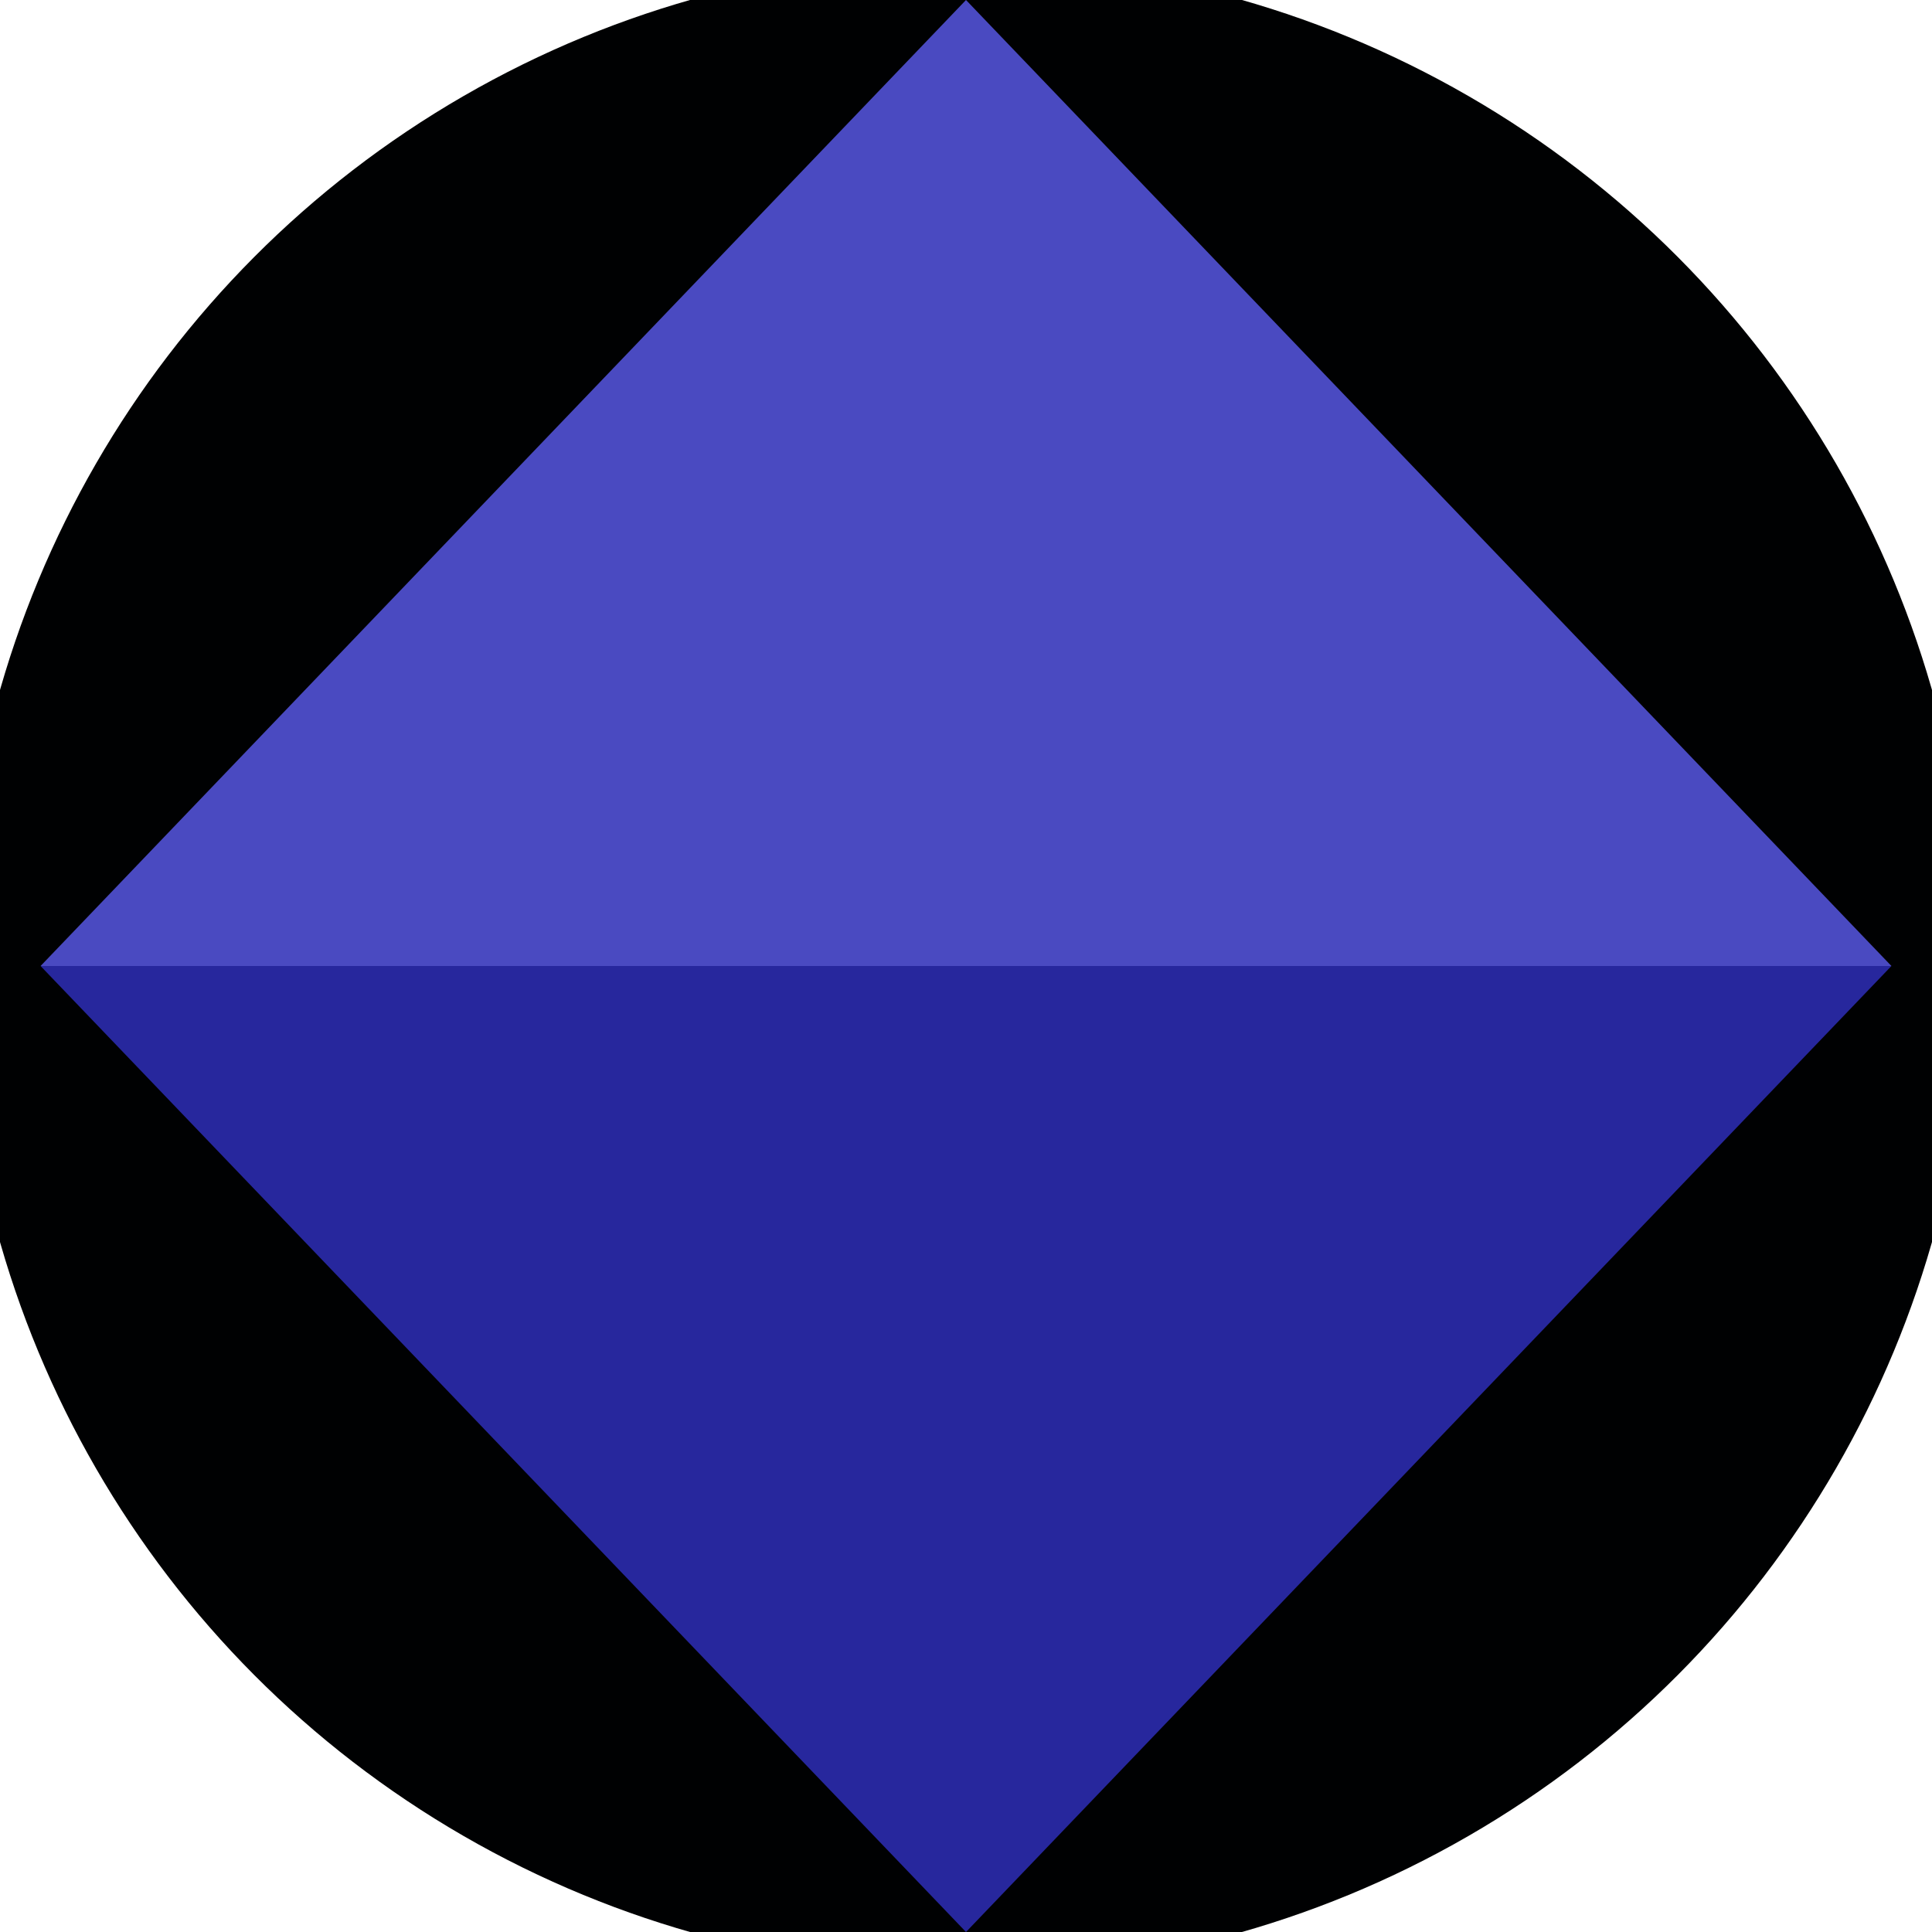
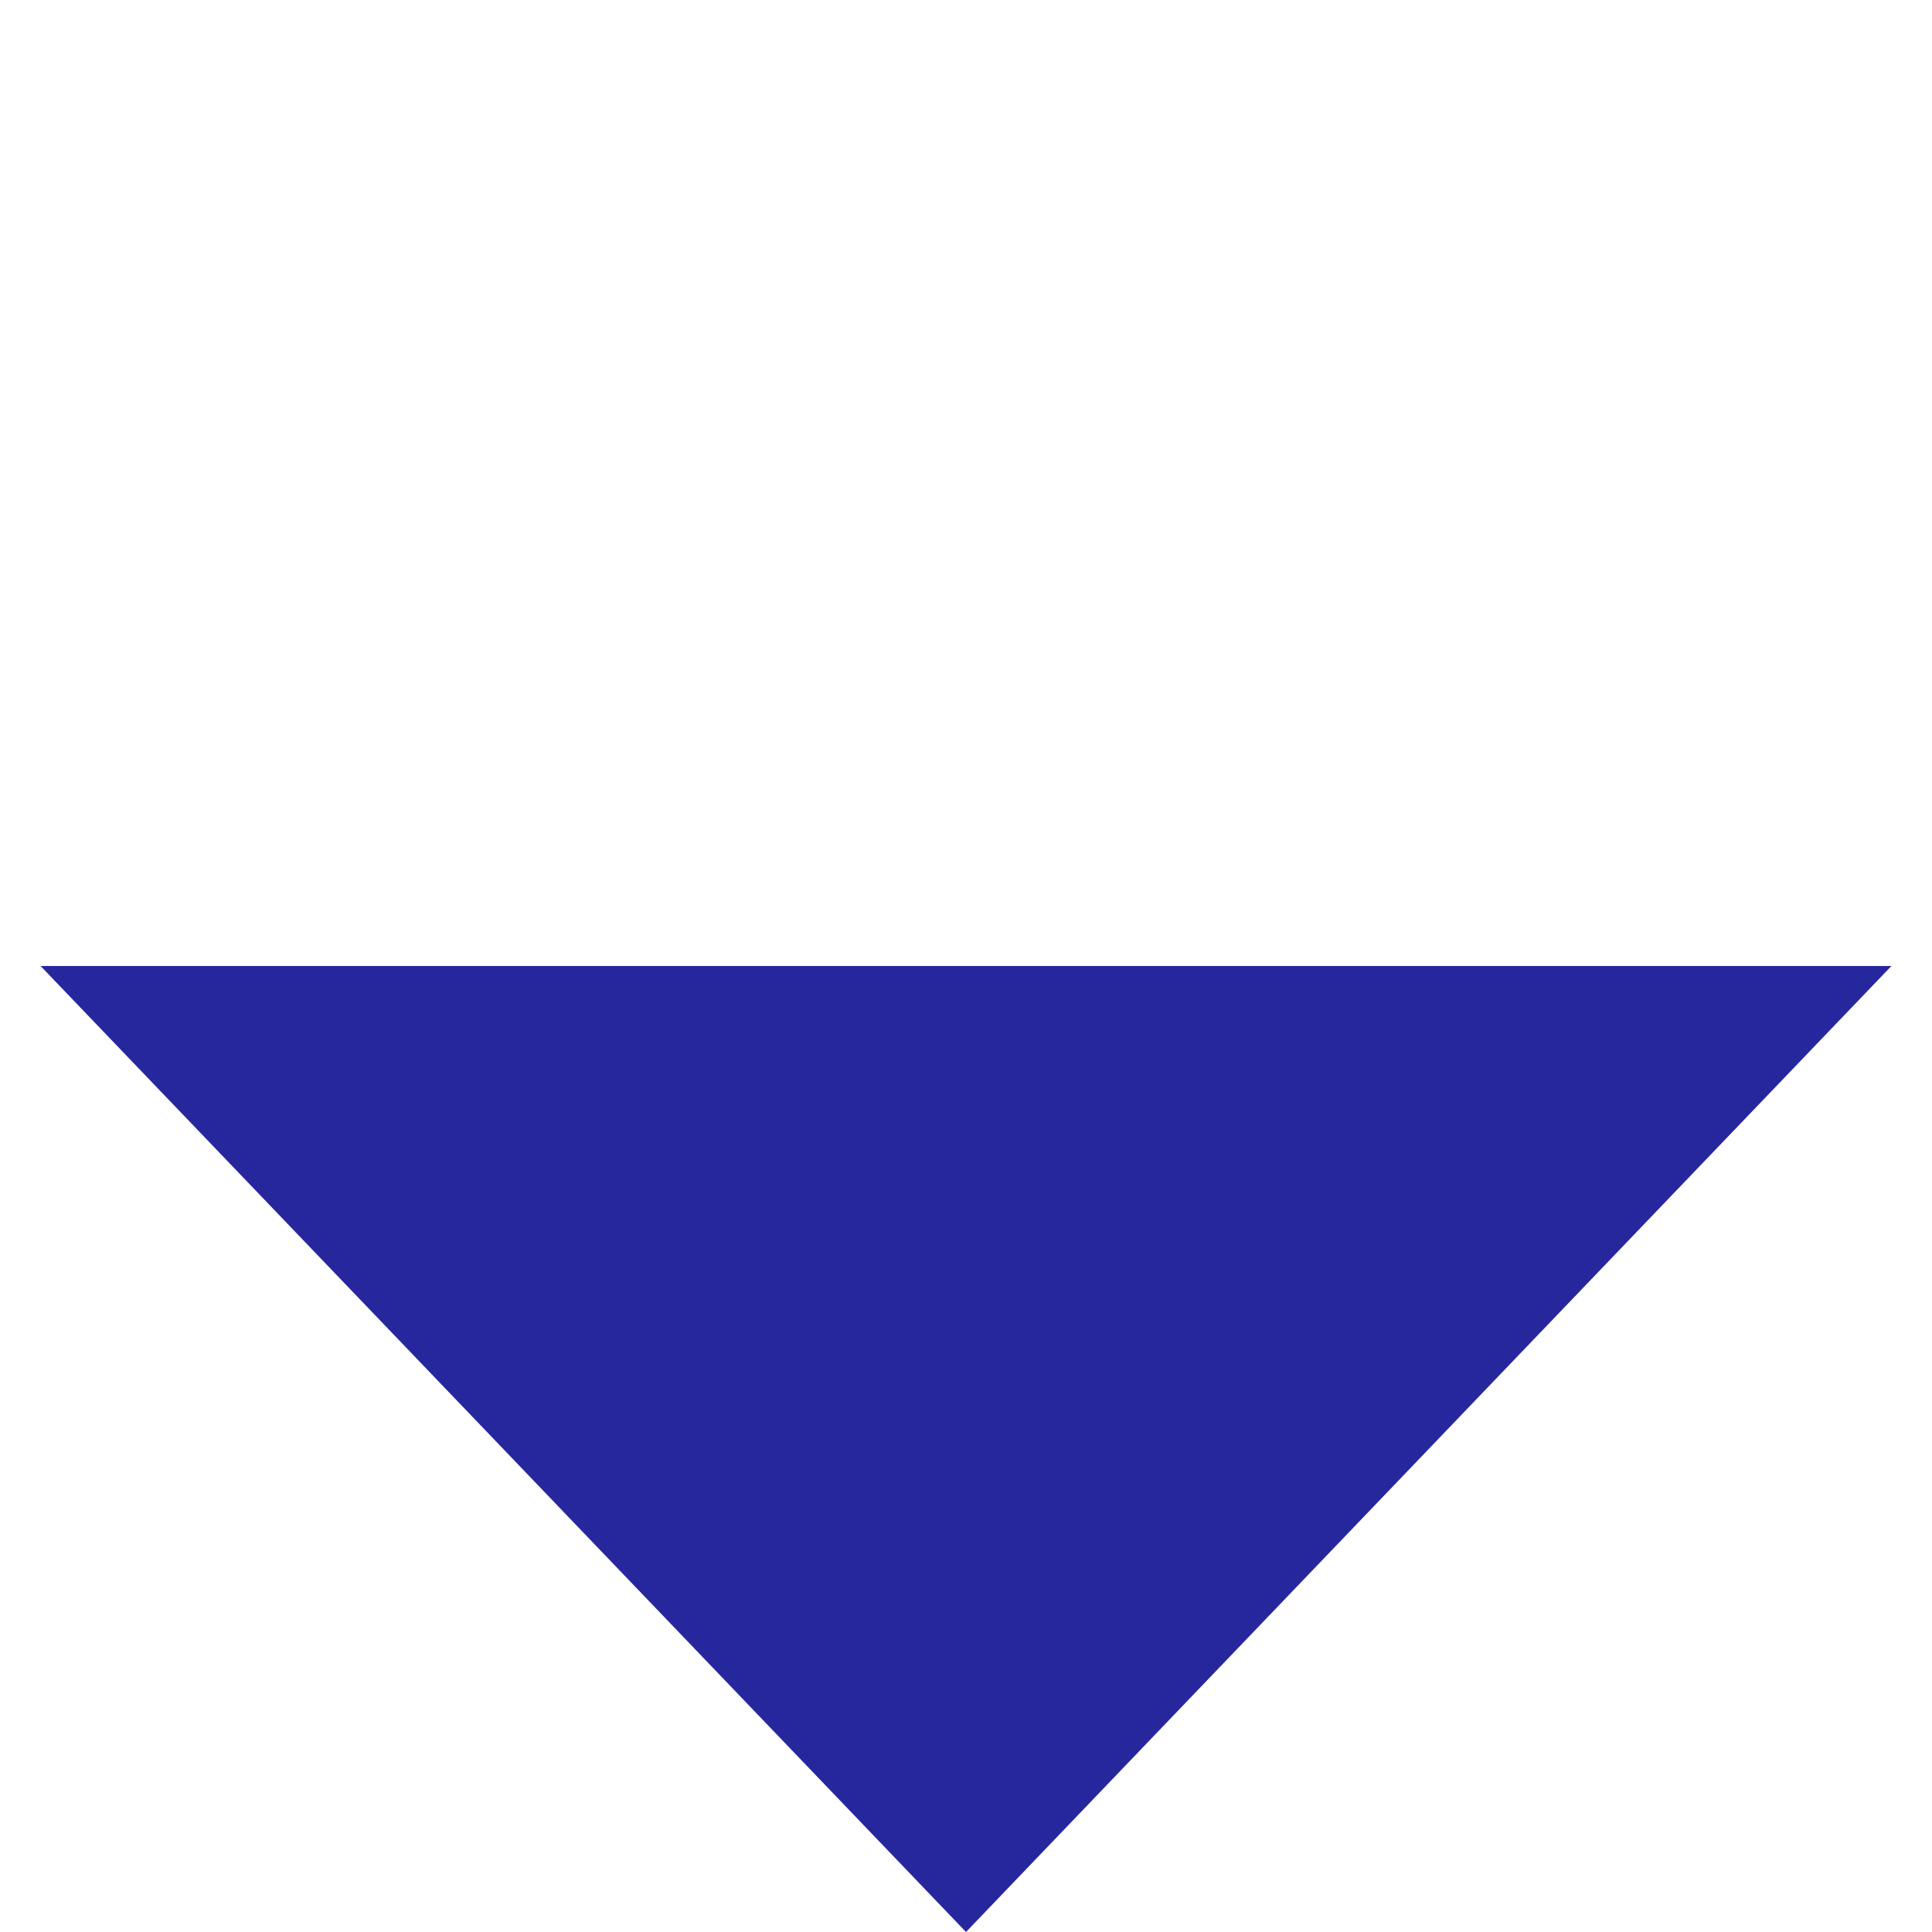
<svg xmlns="http://www.w3.org/2000/svg" width="128" height="128" viewBox="0 0 100 100" shape-rendering="geometricPrecision">
  <defs>
    <clipPath id="clip">
      <circle cx="50" cy="50" r="52" />
    </clipPath>
  </defs>
  <g transform="rotate(0 50 50)">
-     <rect x="0" y="0" width="100" height="100" fill="#000102" clip-path="url(#clip)" />
    <path d="M 50 100 L 2.1 50 H 97.9 Z" fill="#27279d" clip-path="url(#clip)" />
-     <path d="M 2.1 50 H 97.9 L 50 0 Z" fill="#4a4ac1" clip-path="url(#clip)" />
  </g>
</svg>